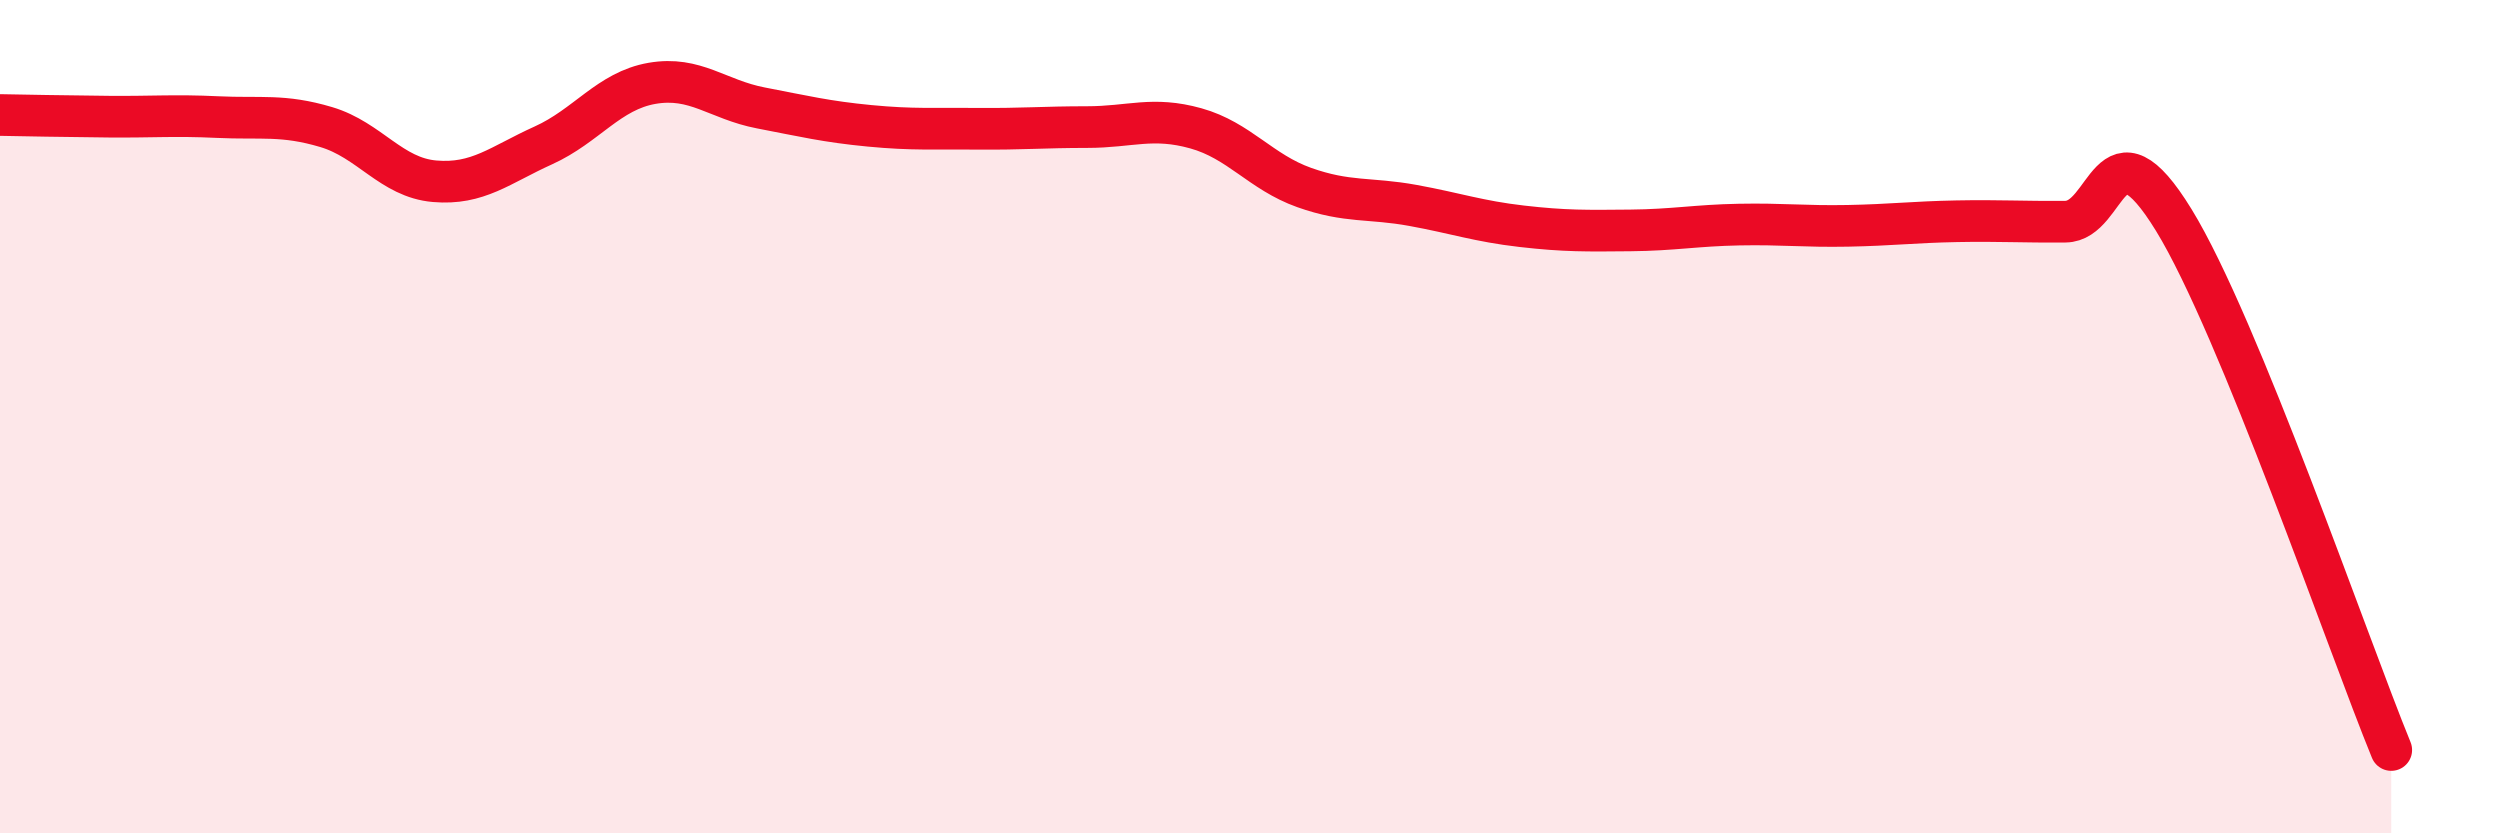
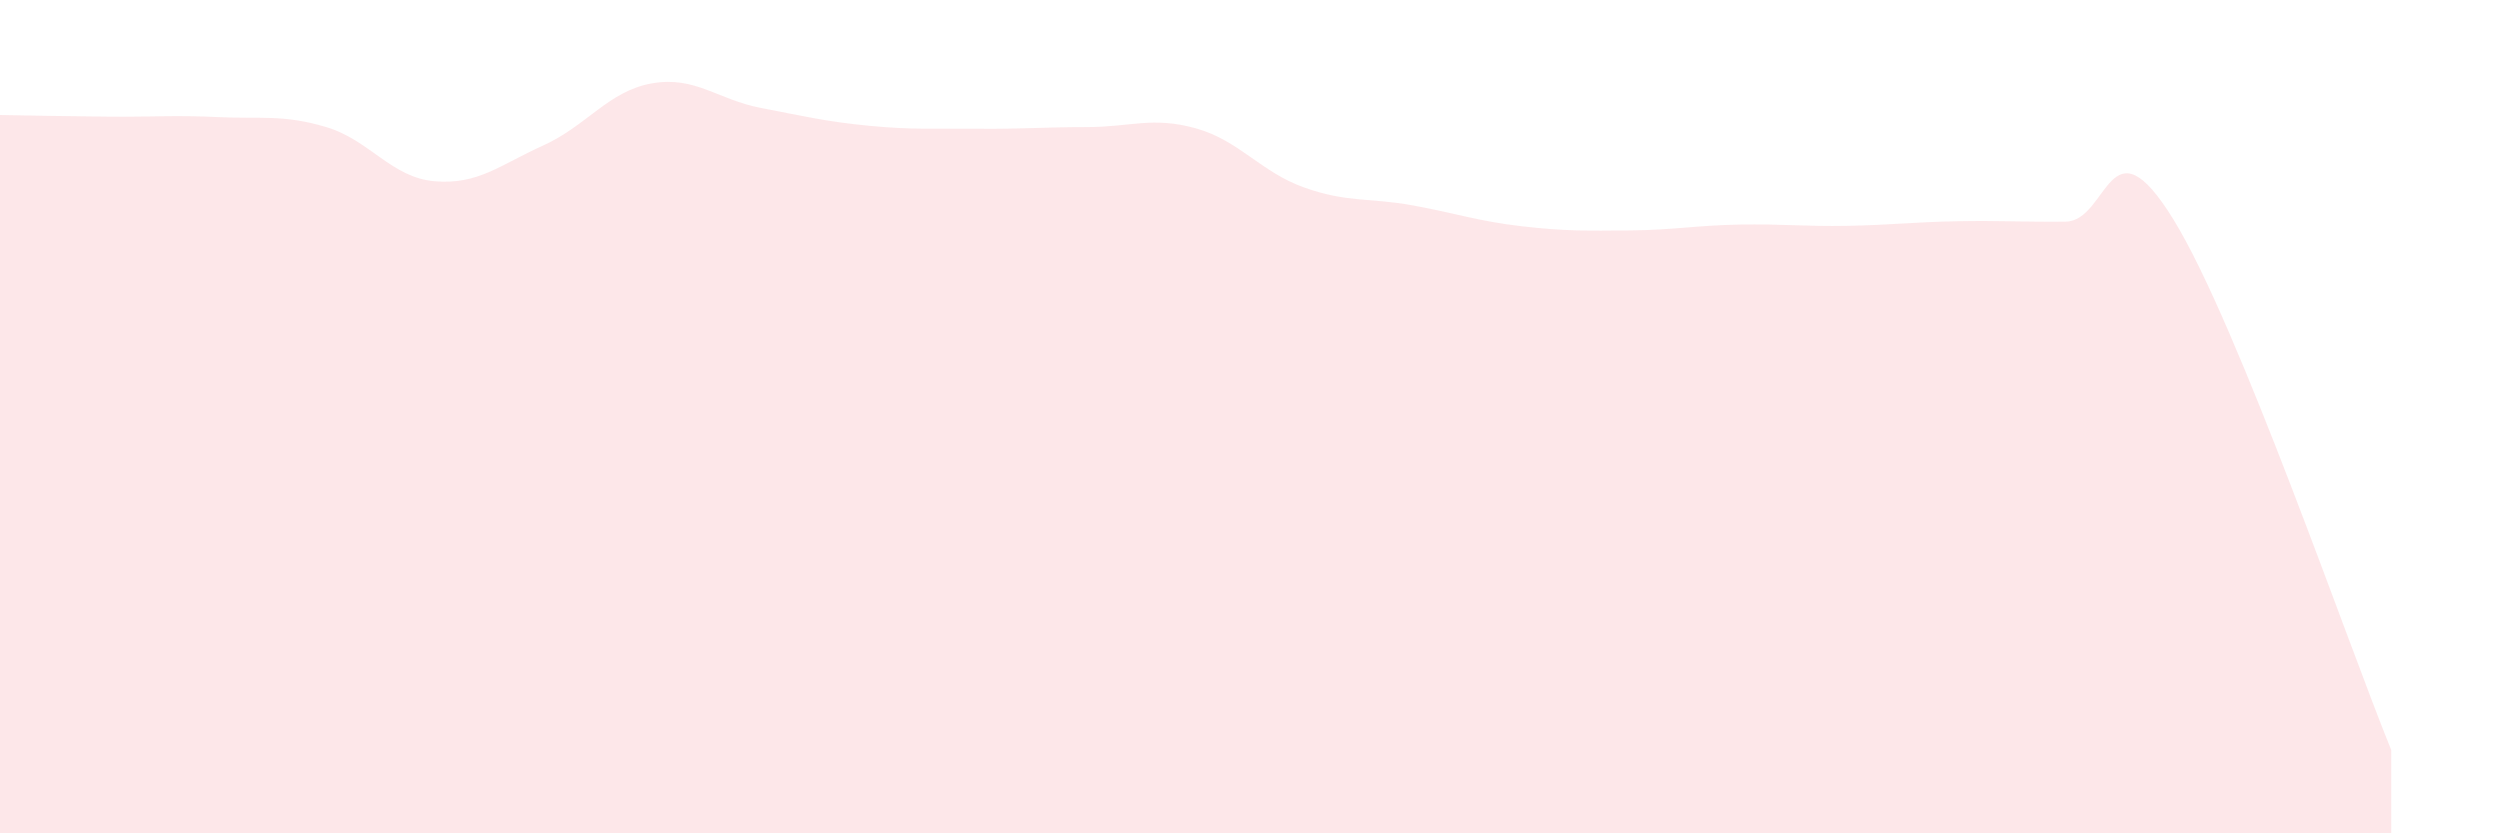
<svg xmlns="http://www.w3.org/2000/svg" width="60" height="20" viewBox="0 0 60 20">
  <path d="M 0,2.76 C 0.52,2.77 1.57,2.79 2.61,2.8 C 3.65,2.81 4.18,2.76 5.22,2.81 C 6.26,2.86 6.79,2.74 7.83,3.05 C 8.87,3.36 9.39,4.26 10.43,4.35 C 11.47,4.44 12,3.96 13.04,3.49 C 14.08,3.02 14.61,2.18 15.65,2 C 16.69,1.82 17.22,2.39 18.26,2.59 C 19.3,2.79 19.83,2.92 20.87,3.02 C 21.91,3.12 22.44,3.08 23.48,3.09 C 24.52,3.1 25.05,3.05 26.09,3.05 C 27.13,3.05 27.66,2.79 28.7,3.08 C 29.74,3.37 30.26,4.13 31.3,4.5 C 32.34,4.87 32.87,4.74 33.91,4.93 C 34.95,5.12 35.48,5.31 36.52,5.43 C 37.56,5.55 38.09,5.54 39.13,5.53 C 40.17,5.52 40.7,5.41 41.74,5.39 C 42.78,5.37 43.31,5.44 44.35,5.42 C 45.39,5.4 45.92,5.33 46.96,5.31 C 48,5.29 48.53,5.33 49.57,5.32 C 50.61,5.31 50.61,2.74 52.17,5.28 C 53.73,7.82 56.35,15.46 57.39,18L57.39 20L0 20Z" fill="#EB0A25" opacity="0.1" stroke-linecap="round" stroke-linejoin="round" />
-   <path d="M 0,2.76 C 0.52,2.77 1.57,2.79 2.61,2.8 C 3.65,2.81 4.18,2.76 5.22,2.81 C 6.26,2.86 6.79,2.74 7.83,3.05 C 8.87,3.36 9.39,4.26 10.43,4.35 C 11.47,4.44 12,3.96 13.04,3.49 C 14.08,3.02 14.61,2.18 15.65,2 C 16.69,1.82 17.22,2.39 18.26,2.59 C 19.3,2.79 19.83,2.92 20.87,3.02 C 21.91,3.12 22.44,3.08 23.48,3.09 C 24.52,3.1 25.05,3.05 26.09,3.05 C 27.13,3.05 27.66,2.79 28.7,3.08 C 29.74,3.37 30.26,4.13 31.3,4.5 C 32.34,4.87 32.87,4.74 33.91,4.93 C 34.95,5.12 35.48,5.31 36.52,5.43 C 37.56,5.55 38.09,5.54 39.13,5.53 C 40.17,5.52 40.7,5.41 41.74,5.39 C 42.78,5.37 43.31,5.44 44.35,5.42 C 45.39,5.4 45.92,5.33 46.96,5.31 C 48,5.29 48.53,5.33 49.57,5.32 C 50.61,5.31 50.61,2.74 52.17,5.28 C 53.73,7.82 56.35,15.46 57.39,18" stroke="#EB0A25" stroke-width="1" fill="none" stroke-linecap="round" stroke-linejoin="round" />
</svg>